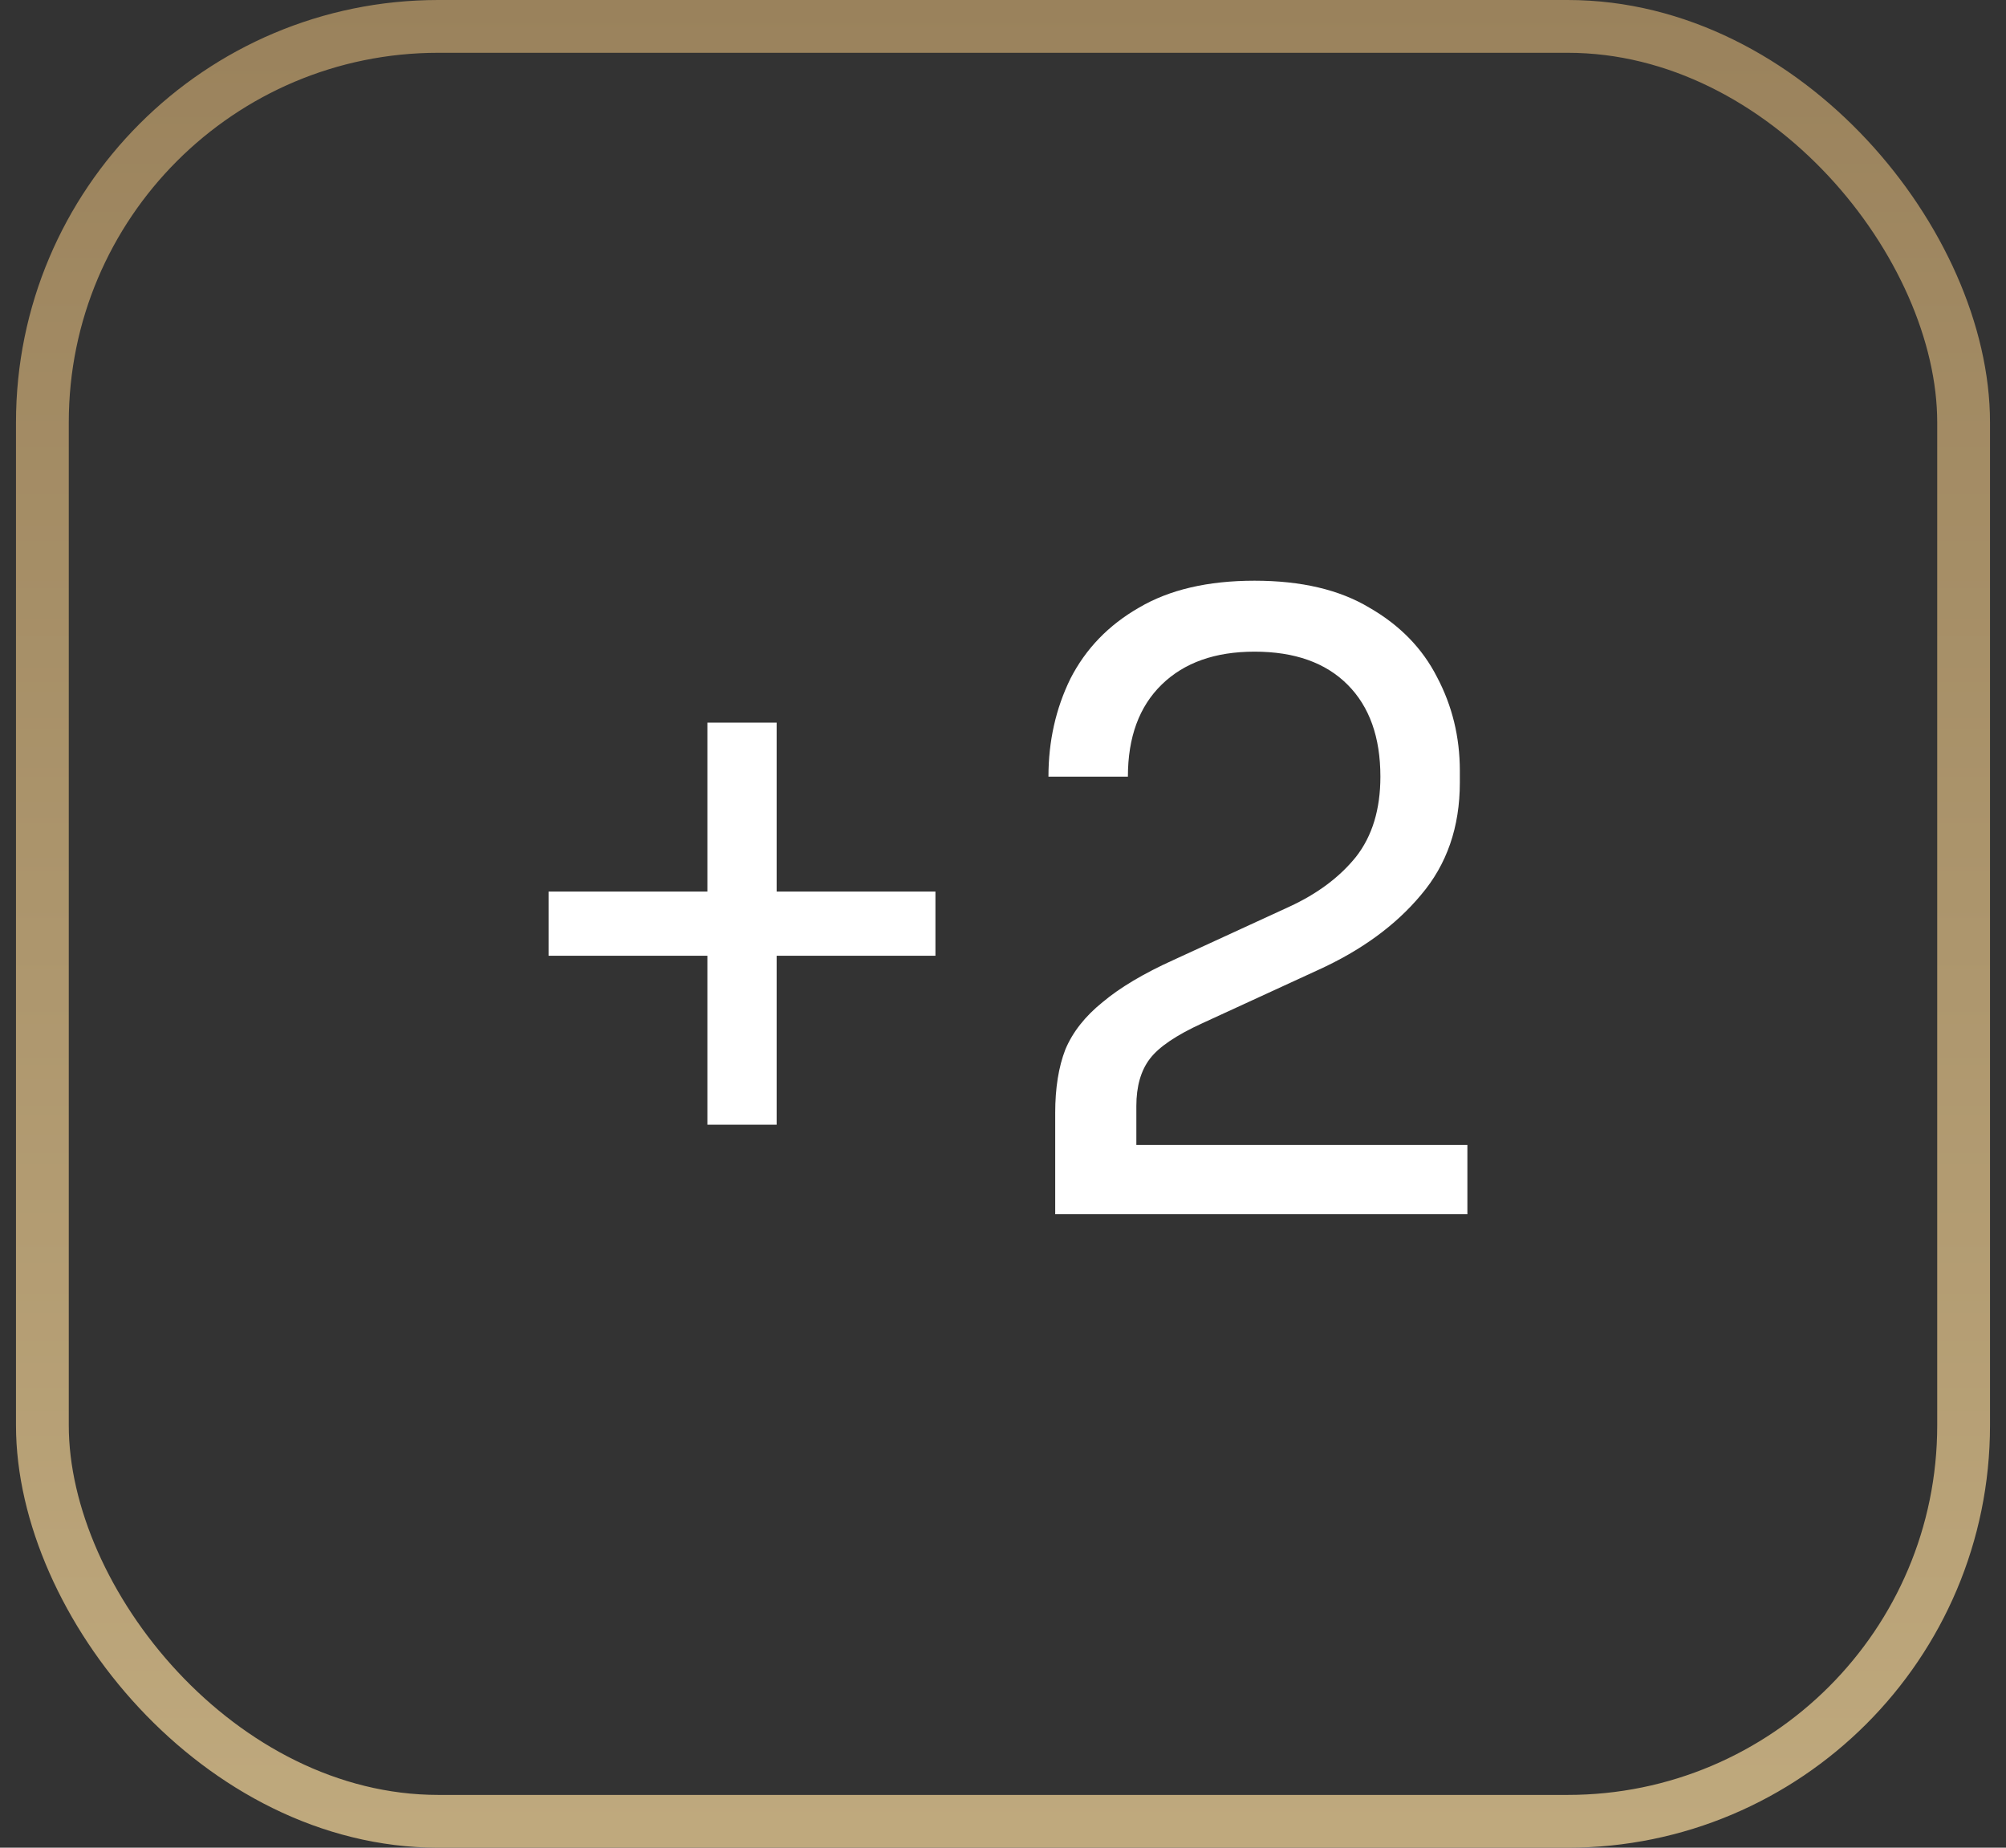
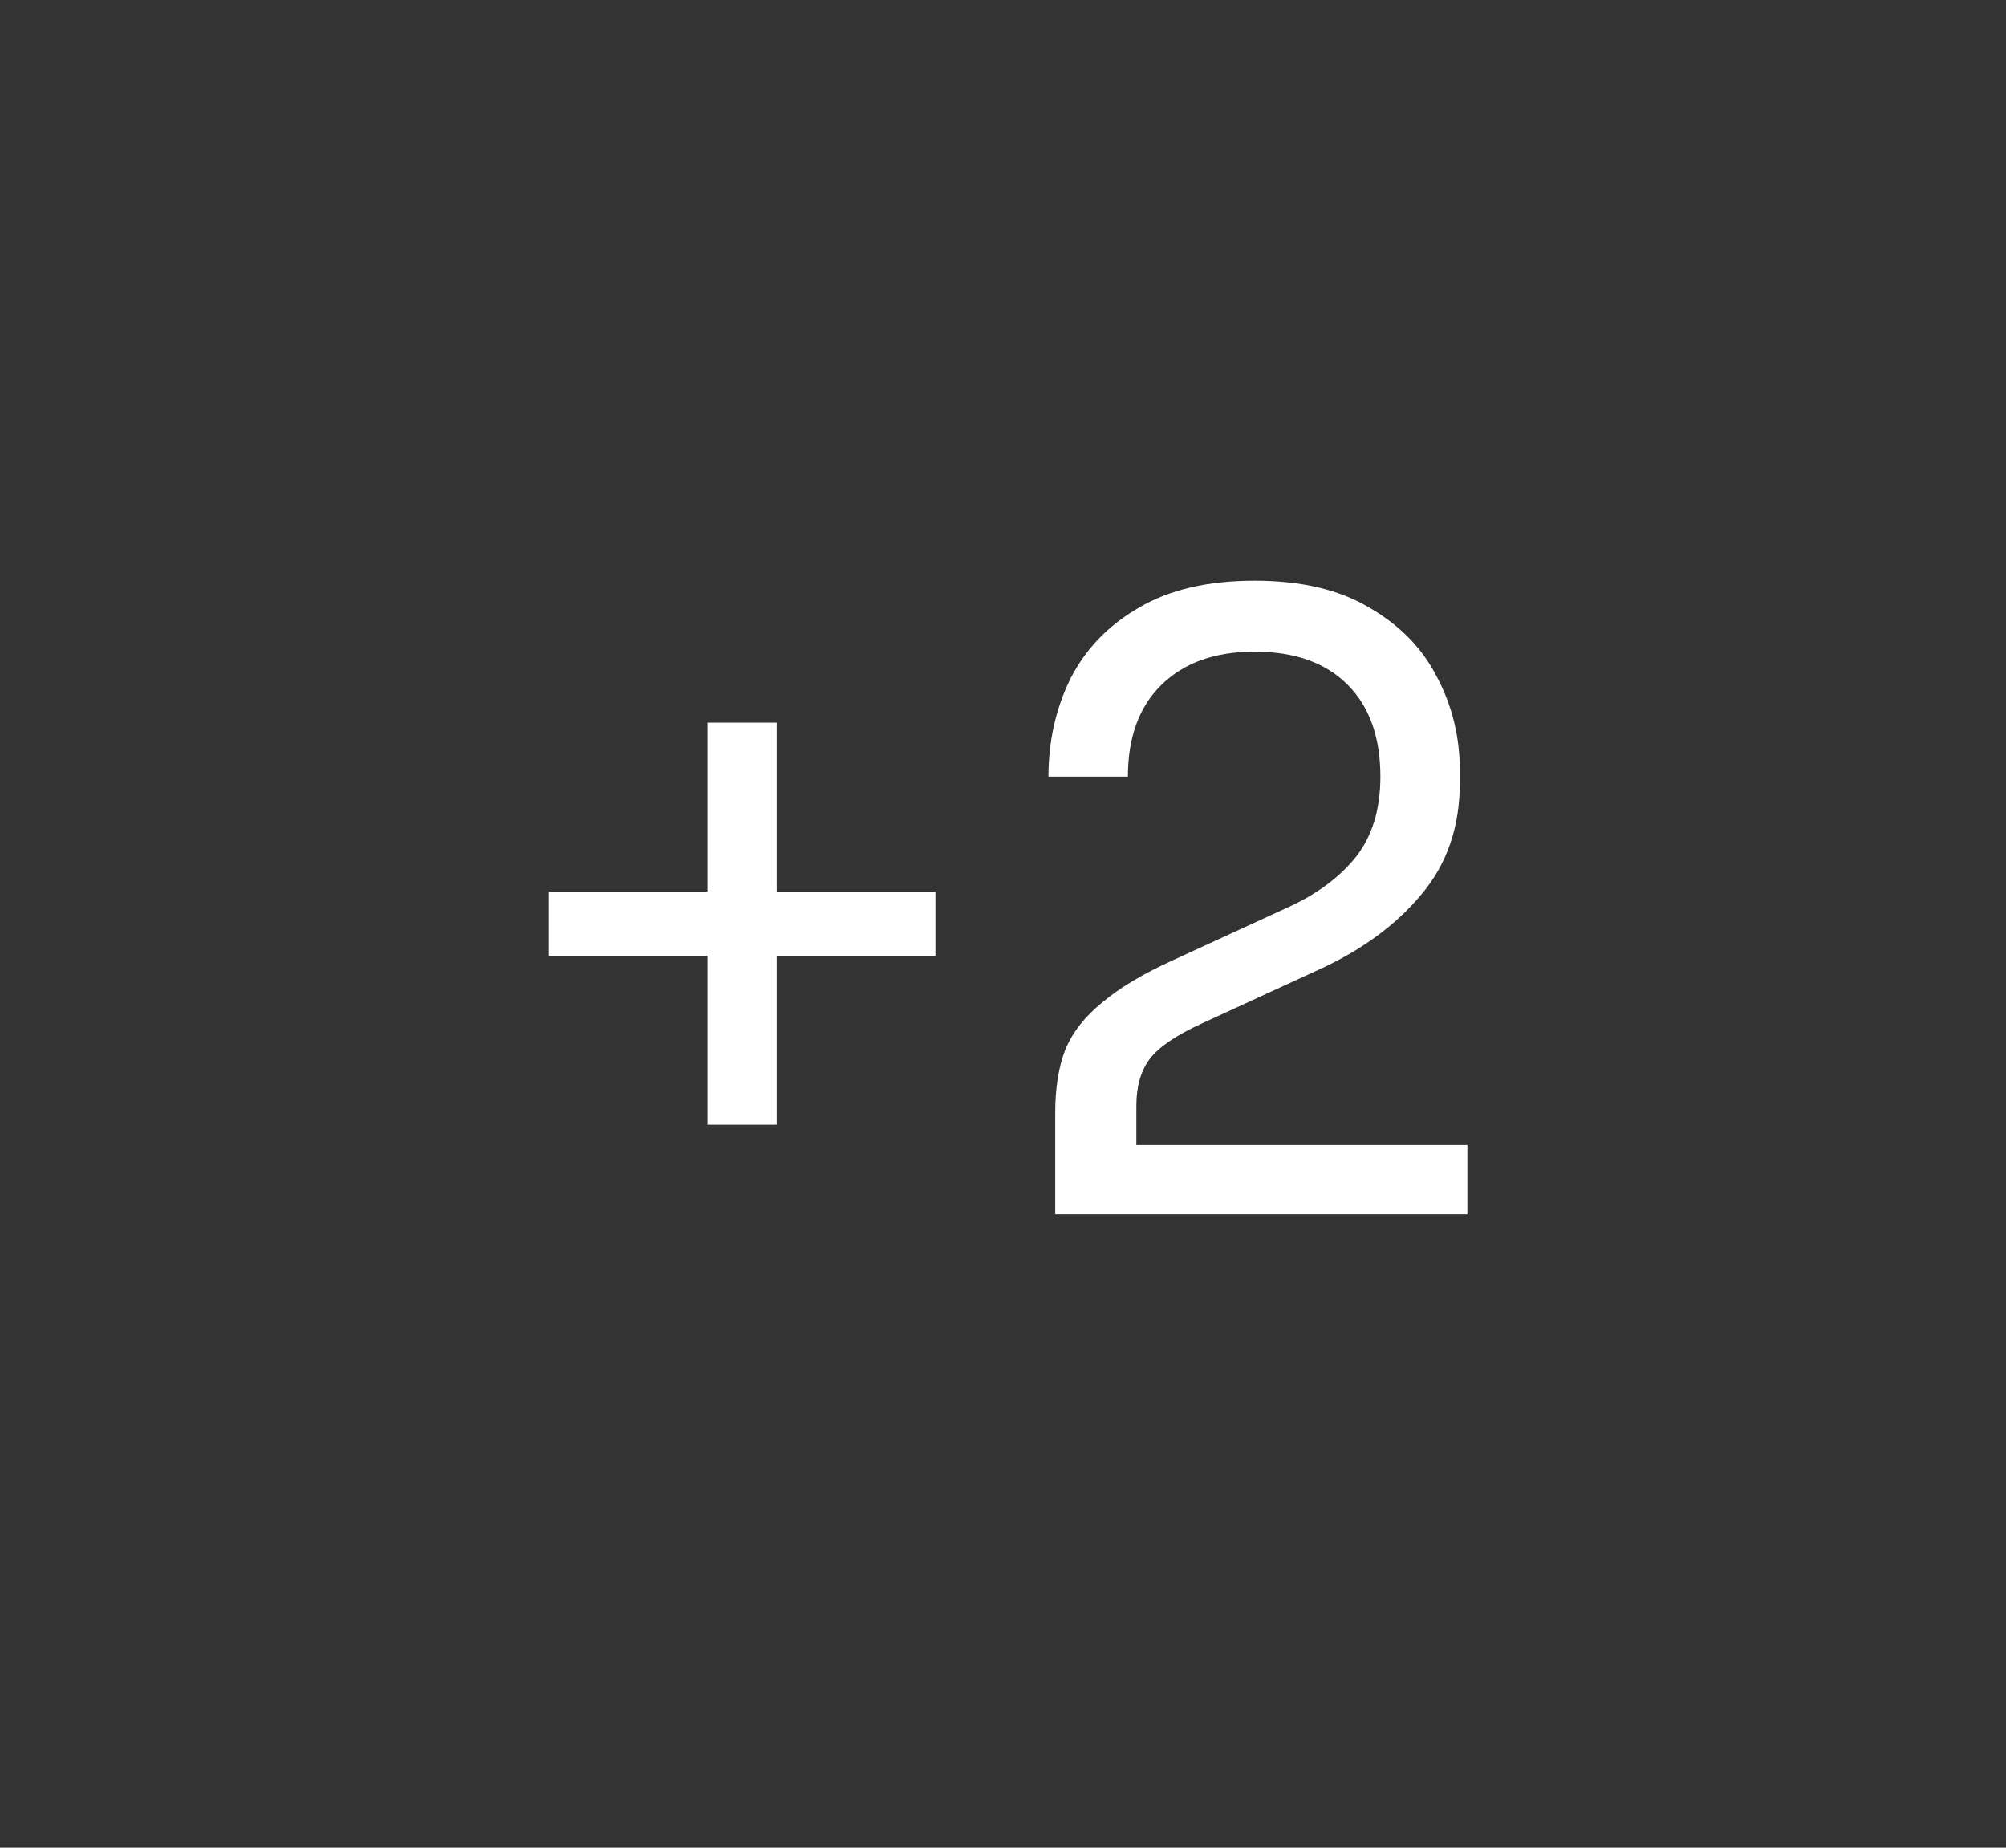
<svg xmlns="http://www.w3.org/2000/svg" width="38" height="35" viewBox="0 0 38 35" fill="none">
  <rect x="0" y="0" width="38" height="35" fill="#333333" stroke="none" />
-   <rect x="0.803" y="0.5" width="36.394" height="34" rx="7.5" stroke="url(#paint0_linear_431_147)" />
  <path d="M13.4 21.304V13.688H14.712V21.304H13.4ZM10.392 18.104V16.888H17.72V18.104H10.392ZM19.989 23V21.08C19.989 20.611 20.053 20.211 20.181 19.88C20.32 19.549 20.555 19.251 20.886 18.984C21.216 18.707 21.664 18.44 22.23 18.184L24.422 17.176C24.955 16.931 25.376 16.616 25.686 16.232C25.995 15.837 26.149 15.331 26.149 14.712C26.149 13.965 25.942 13.384 25.526 12.968C25.11 12.552 24.523 12.344 23.765 12.344C23.019 12.344 22.432 12.552 22.006 12.968C21.579 13.384 21.366 13.965 21.366 14.712H19.861C19.861 14.04 20 13.421 20.277 12.856C20.566 12.291 20.997 11.843 21.573 11.512C22.149 11.171 22.88 11 23.765 11C24.651 11 25.376 11.171 25.942 11.512C26.517 11.843 26.944 12.28 27.221 12.824C27.509 13.368 27.654 13.96 27.654 14.6V14.824C27.654 15.667 27.408 16.376 26.918 16.952C26.438 17.528 25.787 18.003 24.965 18.376L22.773 19.384C22.283 19.608 21.952 19.832 21.782 20.056C21.611 20.28 21.526 20.579 21.526 20.952V22.424L21.11 21.688H27.797V23H19.989Z" fill="white" />
  <defs>
    <linearGradient id="paint0_linear_431_147" x1="19" y1="0" x2="19" y2="71.306" gradientUnits="userSpaceOnUse">
      <stop stop-color="#9A825C" />
      <stop offset="1" stop-color="#E6D2A0" />
    </linearGradient>
  </defs>
</svg>